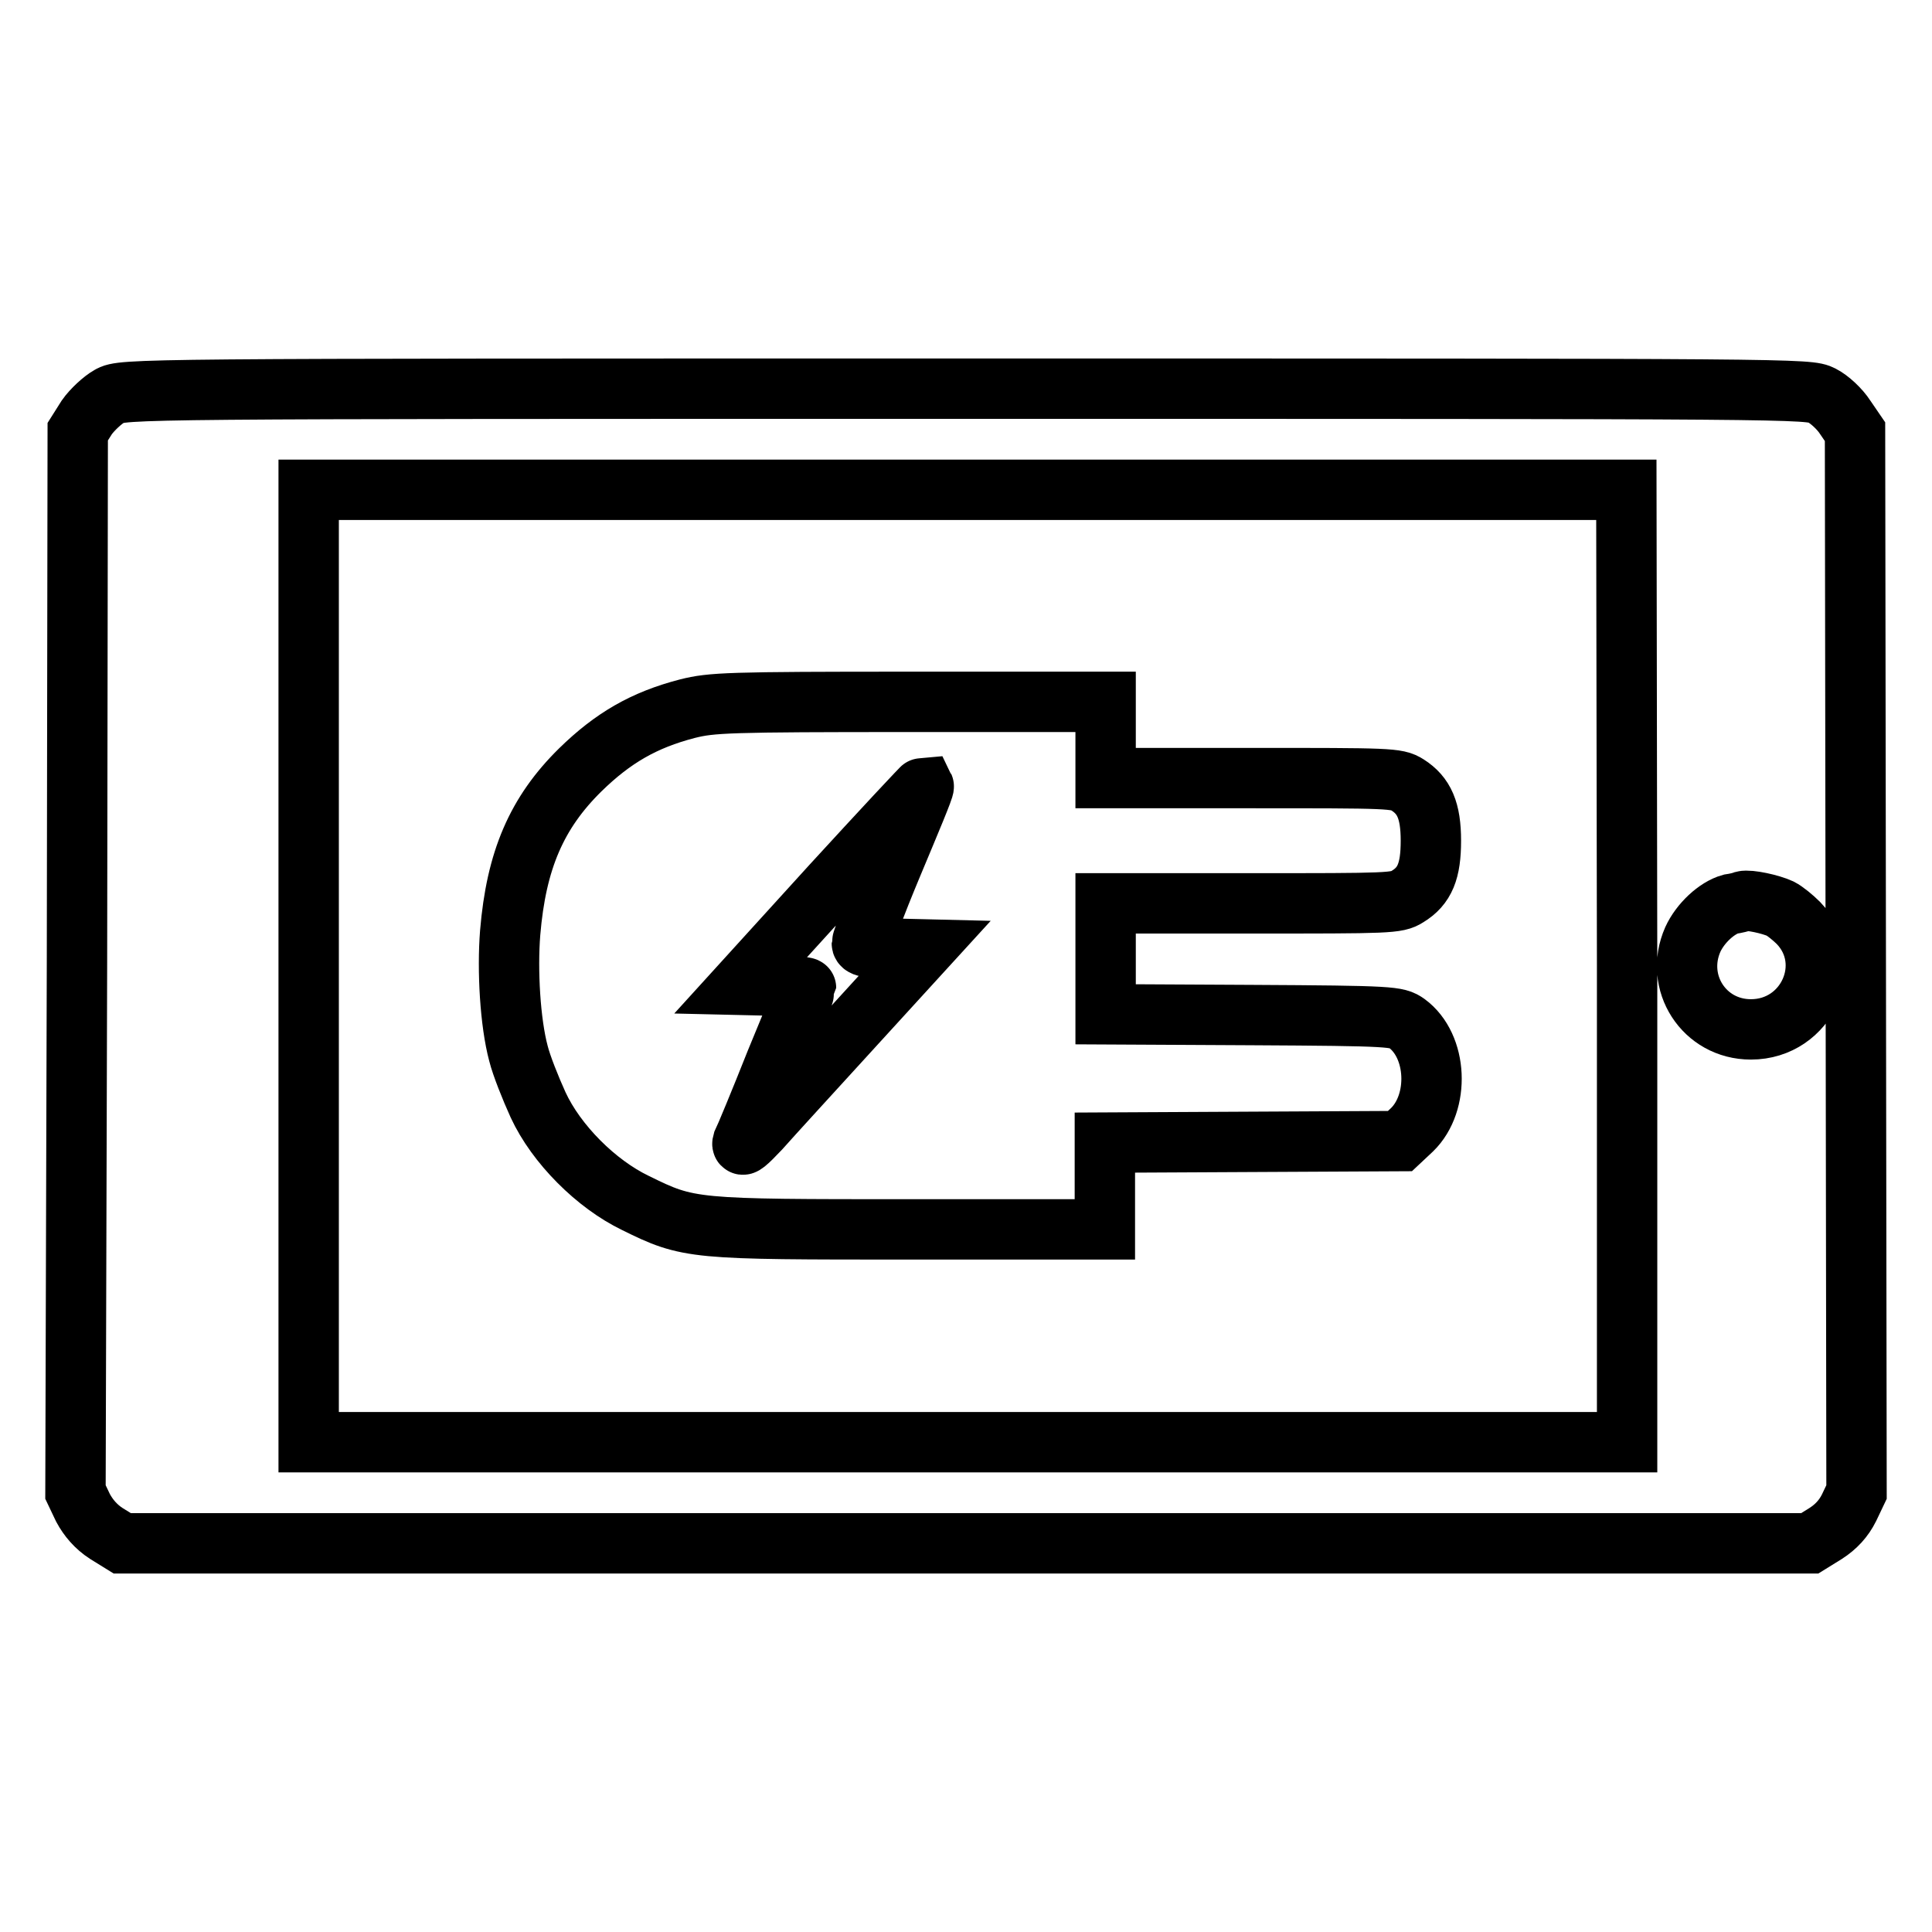
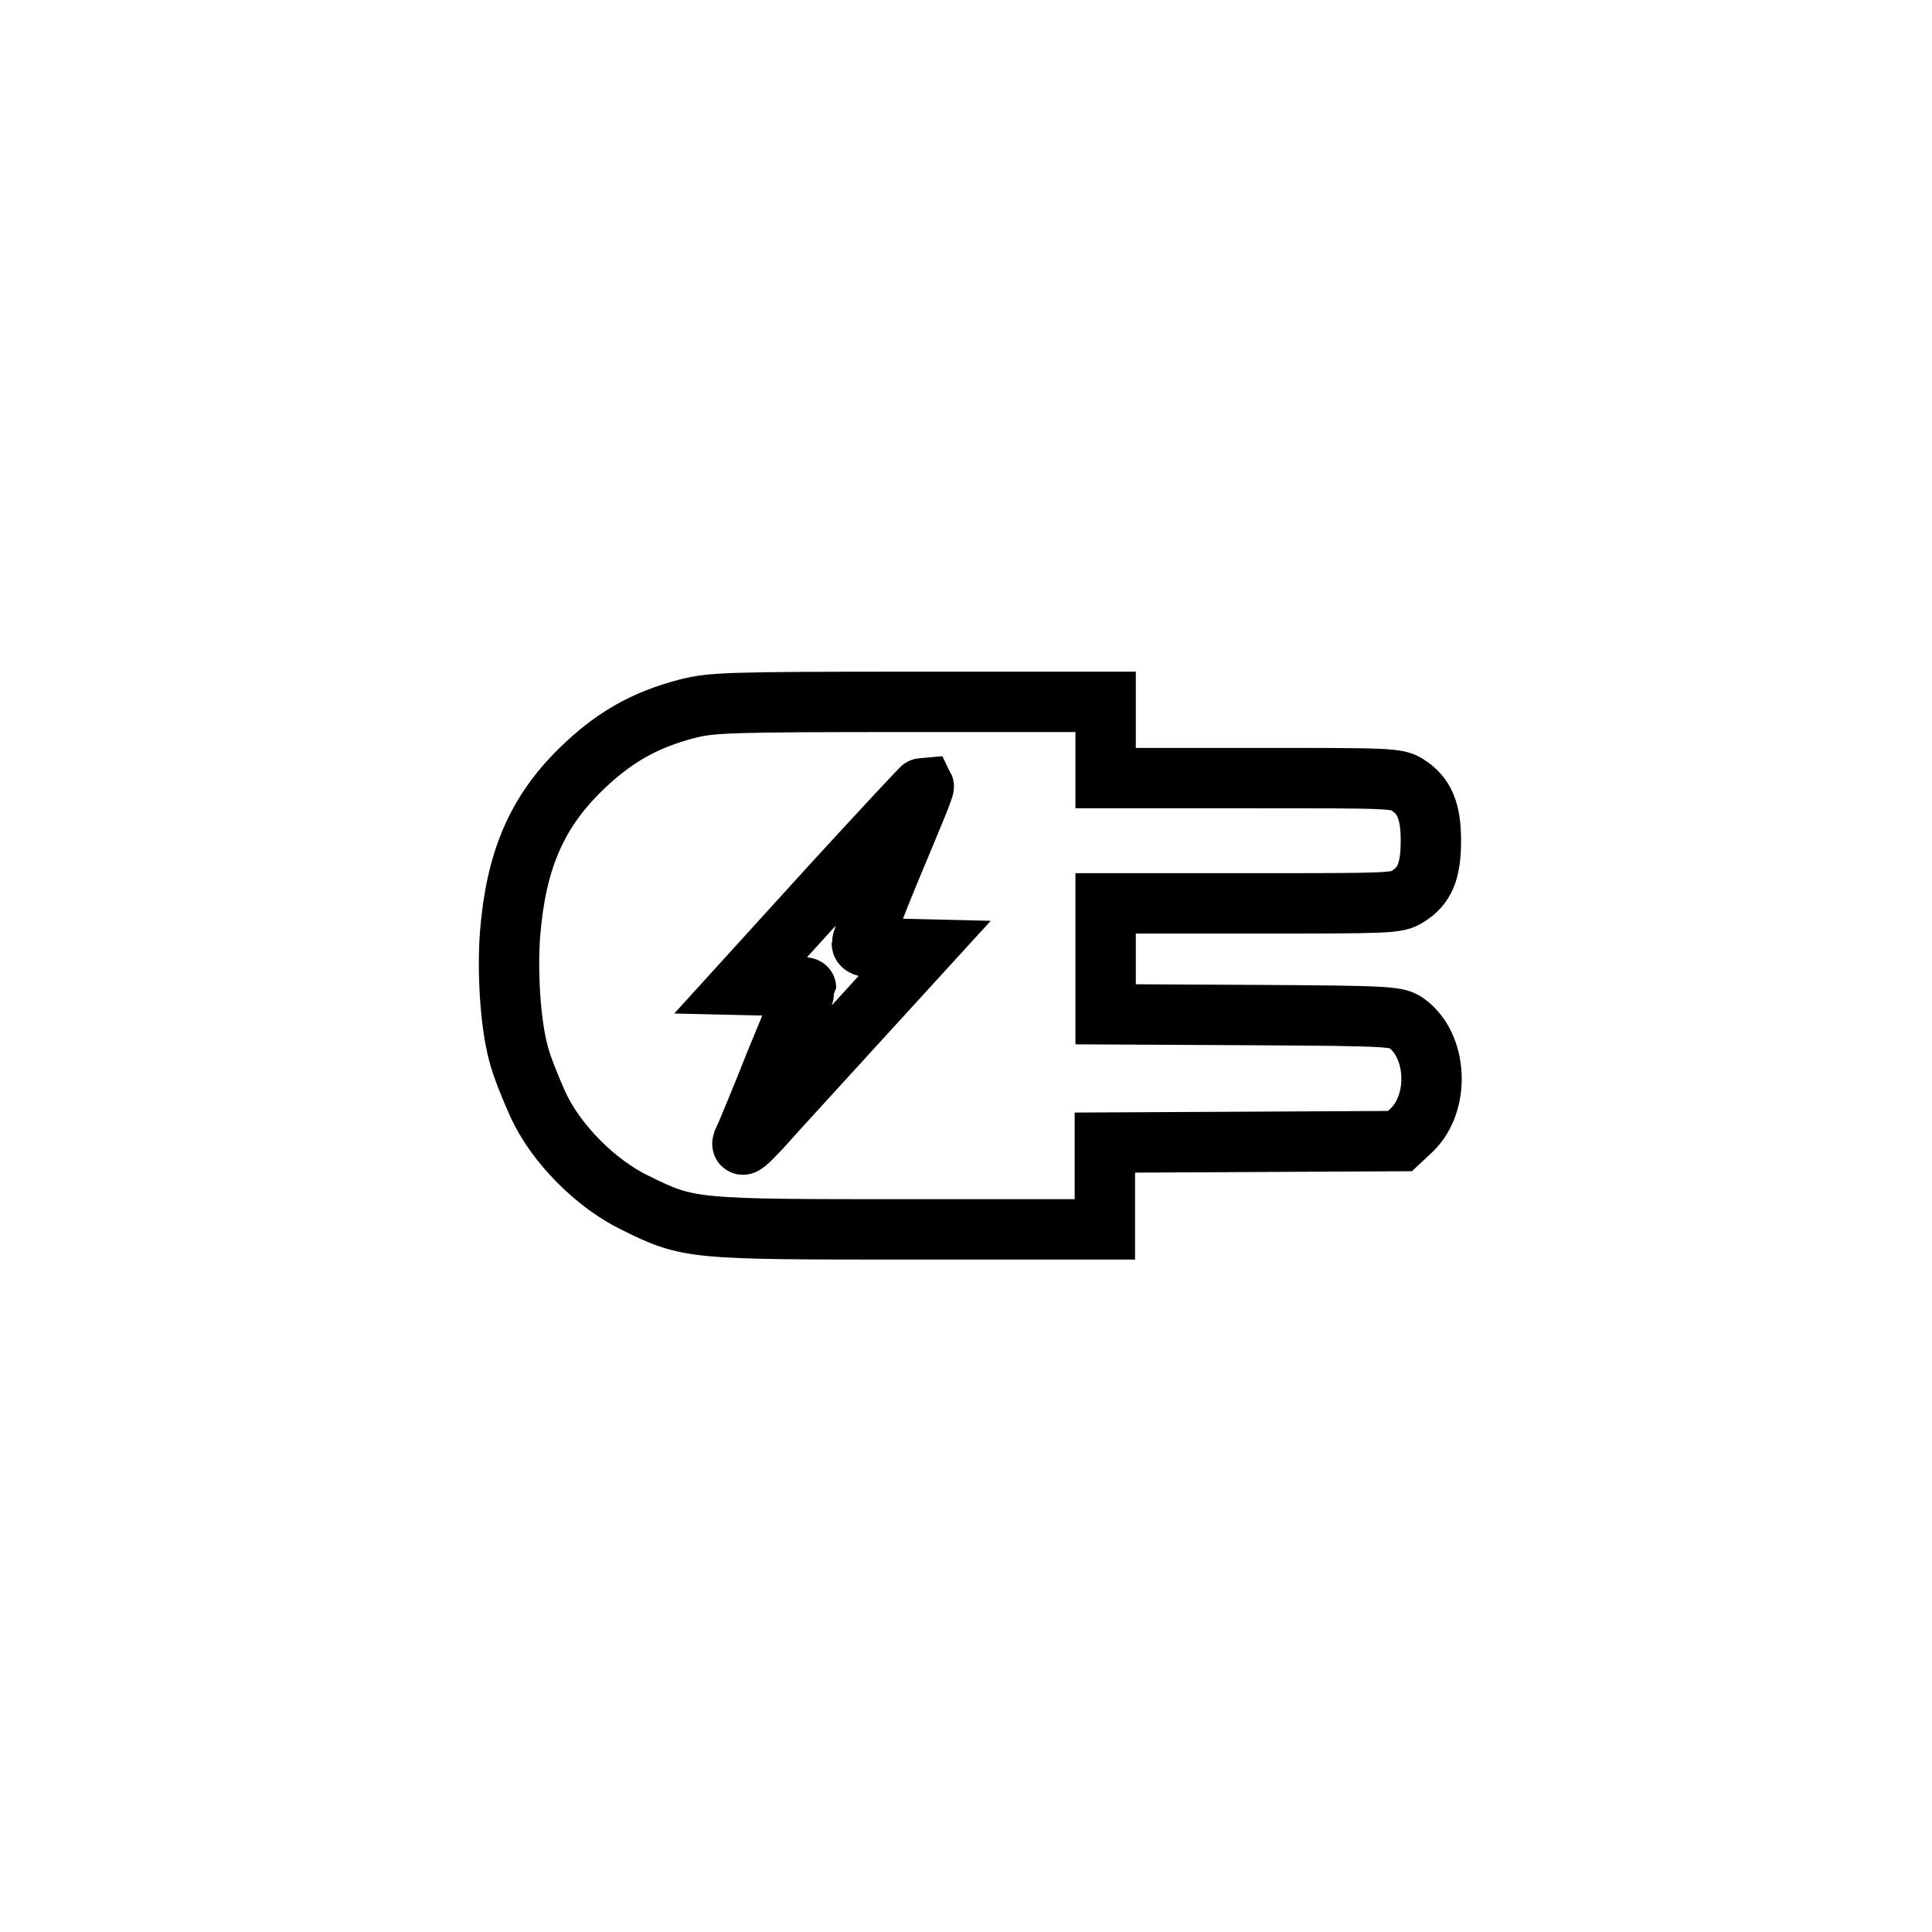
<svg xmlns="http://www.w3.org/2000/svg" version="1.1" x="0px" y="0px" viewBox="0 0 256 256" enable-background="new 0 0 256 256" xml:space="preserve">
  <g>
    <g>
      <g>
-         <path stroke-width="8" fill-opacity="0" stroke="#000000" d="M14.5,52.5c-0.9,0.5-2.3,1.8-3,2.8l-1.2,1.9l-0.1,70.2L10,197.7l1,2.1c0.7,1.3,1.7,2.5,3.1,3.4l2.1,1.3H128h111.8l2.1-1.3c1.4-0.9,2.4-2,3.1-3.4l1-2.1l-0.1-70.3l-0.1-70.2l-1.3-1.9c-0.7-1.1-2.1-2.4-3.1-2.9c-1.8-0.9-2.4-0.9-113.5-0.9C17.5,51.5,16.2,51.5,14.5,52.5z M215.6,128v63.1h-87.3H40.9V128V64.9h87.3h87.3L215.6,128L215.6,128z M235.9,120.4c0.6,0.3,1.7,1.2,2.4,1.9c5.1,5.3,1.2,14.1-6.3,14.1c-6.2,0-10.2-6.2-7.7-11.9c1-2.2,3.2-4.2,5-4.7c0.7-0.1,1.5-0.3,1.7-0.4C231.8,119.2,234.6,119.8,235.9,120.4z" />
        <path stroke-width="8" fill-opacity="0" stroke="#000000" d="M91.1,93.9c-5.8,1.5-9.9,3.9-14.2,8.1c-5.8,5.7-8.5,12-9.3,21.6c-0.4,5,0,11.9,1.1,16c0.4,1.6,1.6,4.6,2.6,6.8c2.4,5.2,7.7,10.5,12.9,13c7.1,3.5,7.5,3.5,36.5,3.5h25.7v-5.8v-5.7l19.5-0.1l19.6-0.1l1.6-1.5c3.7-3.6,3.4-11.1-0.7-14.1c-1.3-0.9-1.8-1-20.6-1.1l-19.3-0.1v-7.3v-7.4h19.3c18.3,0,19.3,0,20.7-0.9c2.3-1.4,3.1-3.4,3.1-7.4s-0.9-6-3.1-7.4c-1.4-0.9-2.4-0.9-20.7-0.9h-19.3V98V93l-25.9,0C96.4,93,94.3,93.1,91.1,93.9z M118.3,114.4c-2.3,5.5-4.1,10.3-4.1,10.6c0,0.5,1,0.6,4.1,0.7l4.1,0.1l-9.5,10.4c-5.2,5.7-10.7,11.7-12.2,13.4c-1.7,1.8-2.5,2.5-2.3,1.8c0.3-0.6,2.3-5.4,4.4-10.7c2.2-5.3,4-9.7,4-9.8c0-0.1-1.9-0.3-4.3-0.3l-4.3-0.1l12-13.2c6.6-7.2,12.1-13.1,12.2-13.1C122.5,104.4,120.6,108.9,118.3,114.4z" />
      </g>
    </g>
  </g>
</svg>